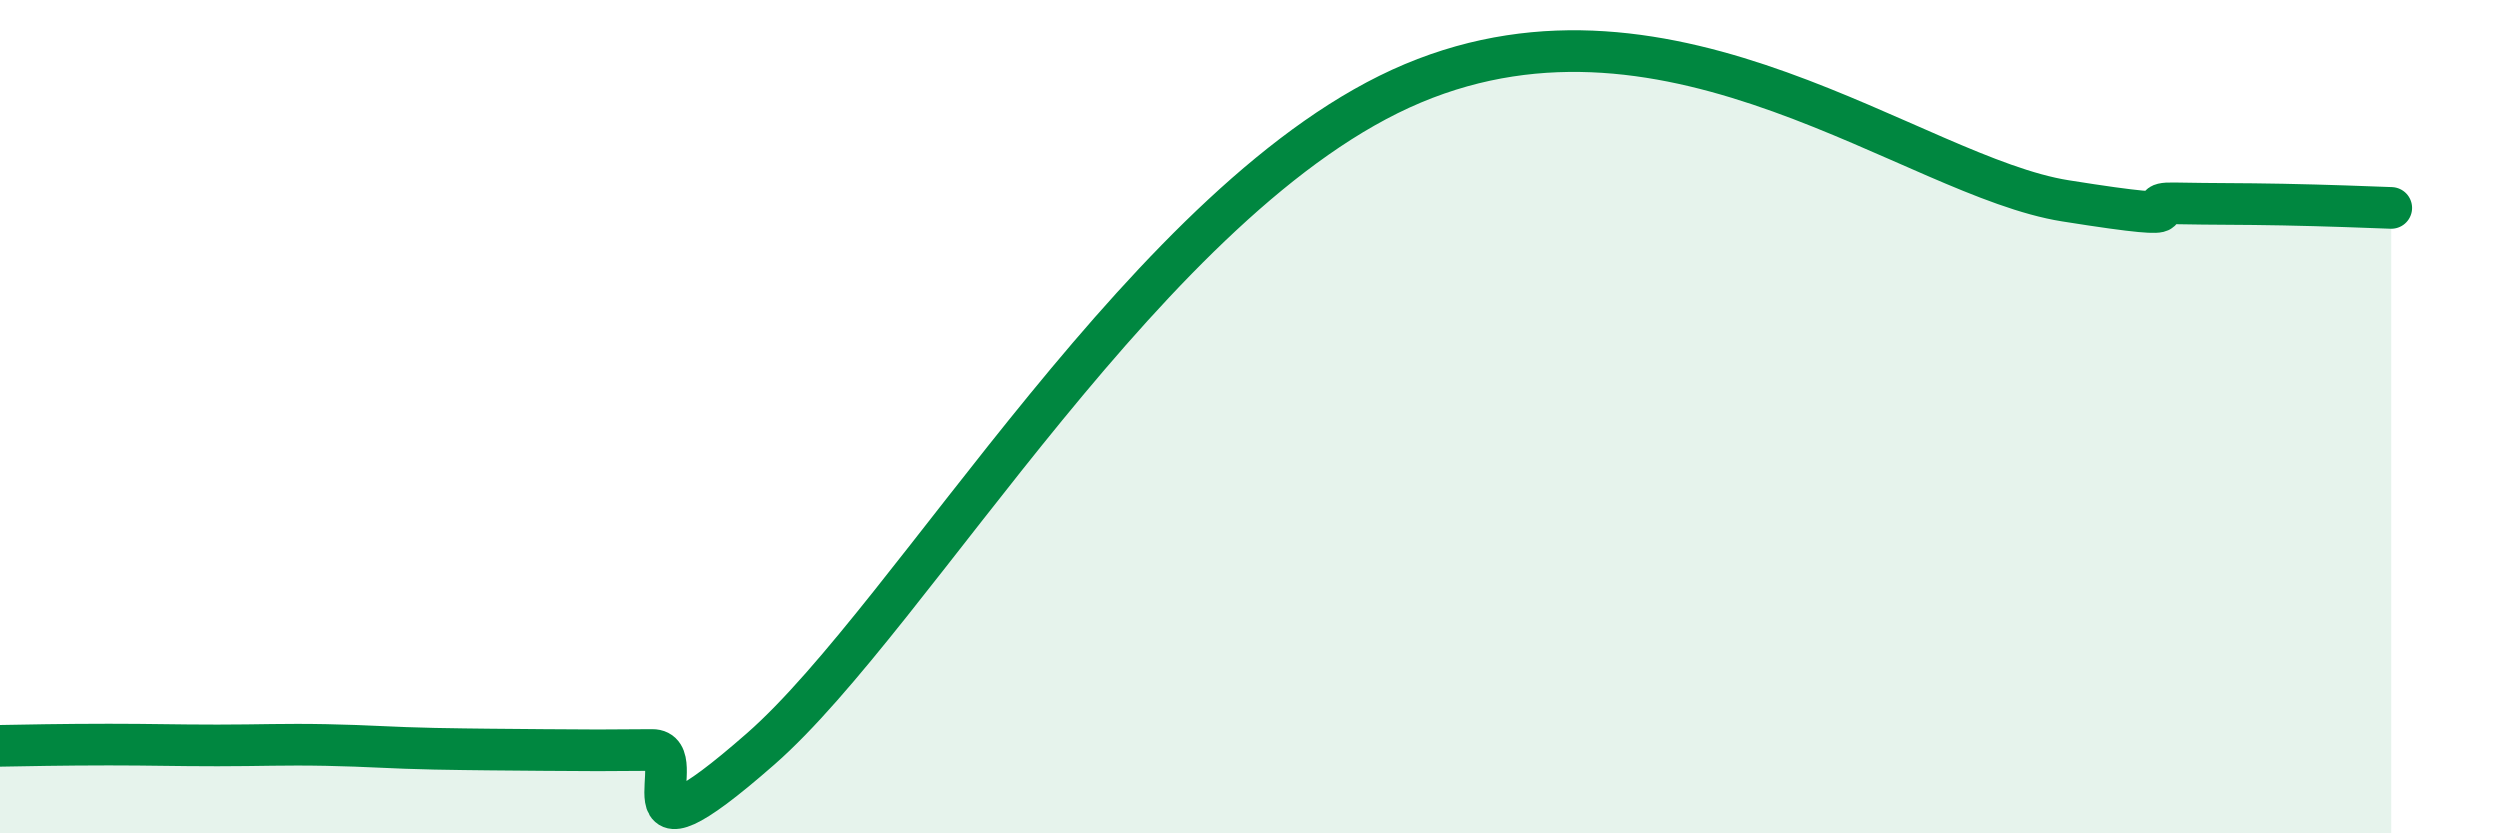
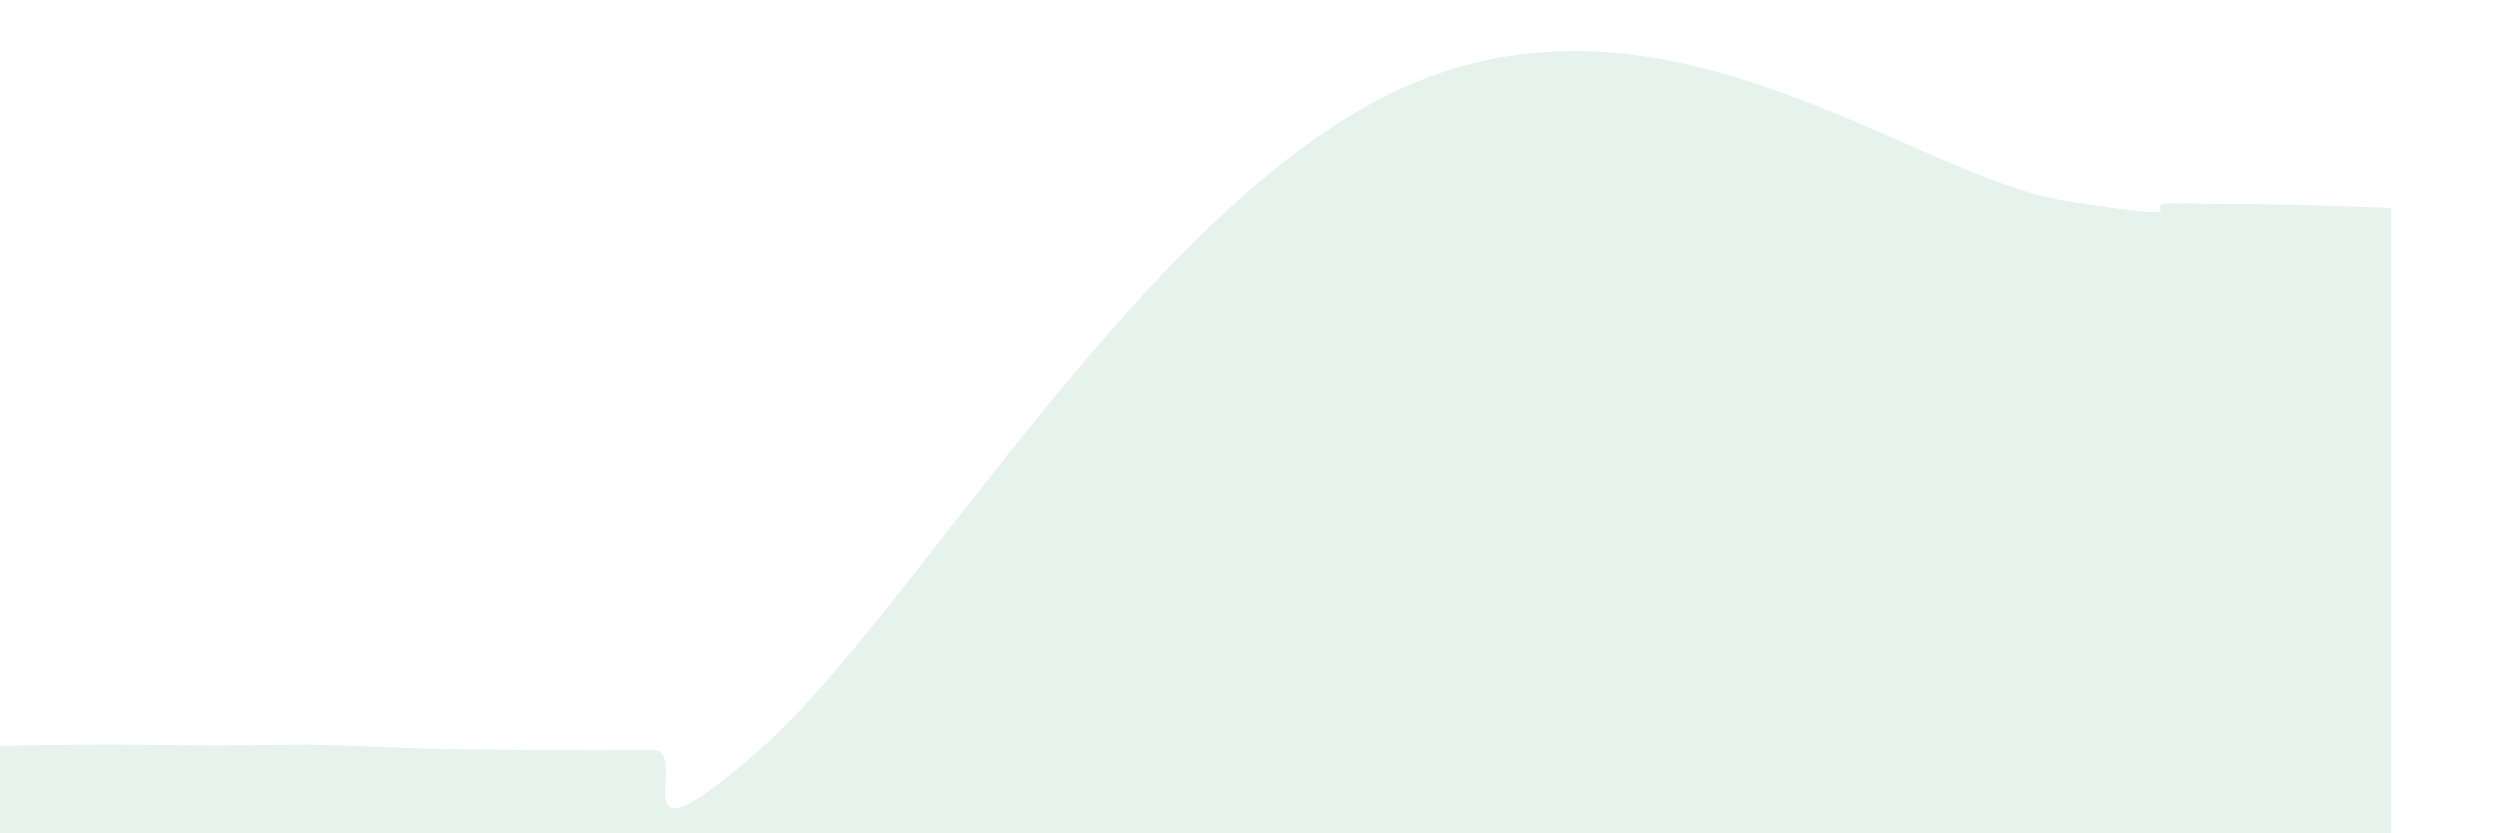
<svg xmlns="http://www.w3.org/2000/svg" width="60" height="20" viewBox="0 0 60 20">
  <path d="M 0,17.9 C 0.52,17.89 1.57,17.87 2.61,17.87 C 3.65,17.87 4.18,17.89 5.22,17.89 C 6.26,17.89 6.79,17.86 7.83,17.88 C 8.87,17.9 9.39,17.95 10.43,17.97 C 11.47,17.99 12,17.99 13.04,18 C 14.08,18.01 14.61,18.01 15.65,18 C 16.69,17.99 14.61,21.17 18.26,17.97 C 21.91,14.77 27.65,4.63 33.91,2 C 40.17,-0.63 45.92,4.24 49.57,4.82 C 53.22,5.4 51.13,4.86 52.17,4.88 C 53.21,4.9 53.74,4.89 54.78,4.91 C 55.82,4.93 56.87,4.97 57.39,4.99L57.39 20L0 20Z" fill="#008740" opacity="0.1" stroke-linecap="round" stroke-linejoin="round" />
-   <path d="M 0,17.9 C 0.52,17.89 1.57,17.87 2.61,17.87 C 3.65,17.87 4.18,17.89 5.22,17.89 C 6.26,17.89 6.79,17.86 7.83,17.88 C 8.87,17.9 9.39,17.95 10.43,17.97 C 11.47,17.99 12,17.99 13.04,18 C 14.08,18.01 14.61,18.01 15.65,18 C 16.69,17.99 14.61,21.17 18.26,17.97 C 21.91,14.77 27.65,4.63 33.91,2 C 40.17,-0.63 45.92,4.24 49.57,4.82 C 53.22,5.4 51.13,4.86 52.17,4.88 C 53.21,4.9 53.74,4.89 54.78,4.91 C 55.82,4.93 56.87,4.97 57.39,4.99" stroke="#008740" stroke-width="1" fill="none" stroke-linecap="round" stroke-linejoin="round" />
</svg>